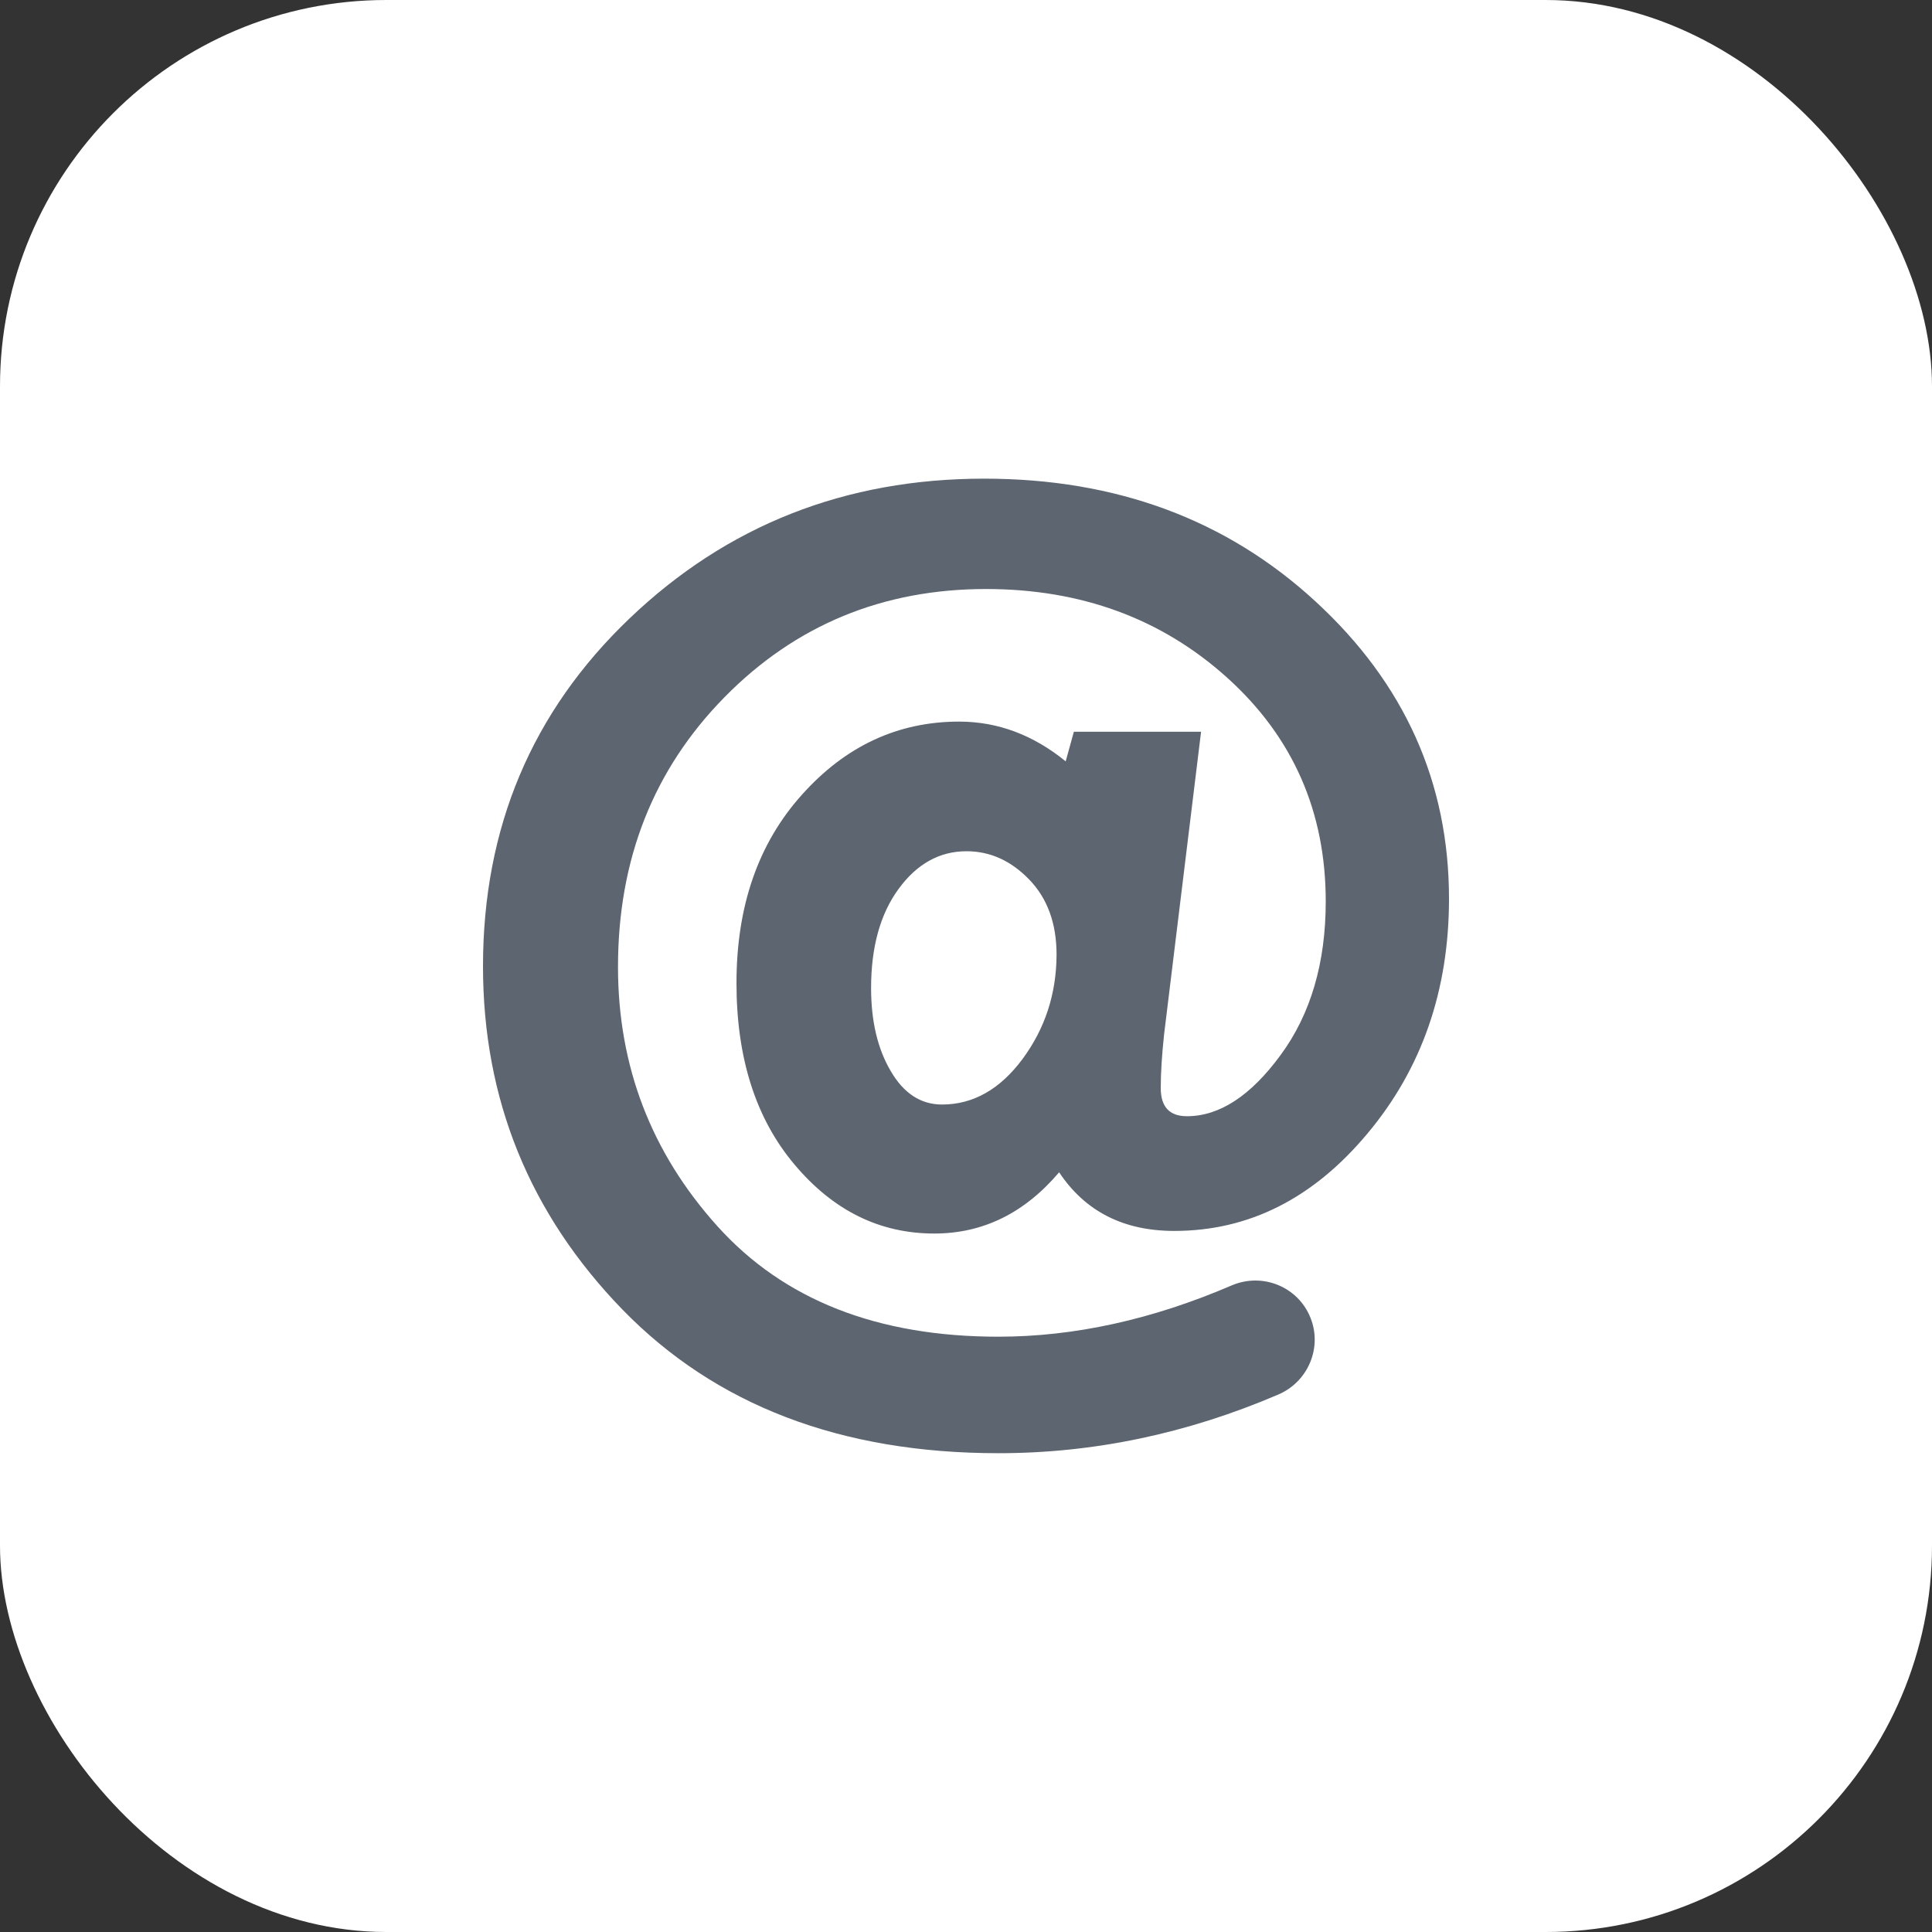
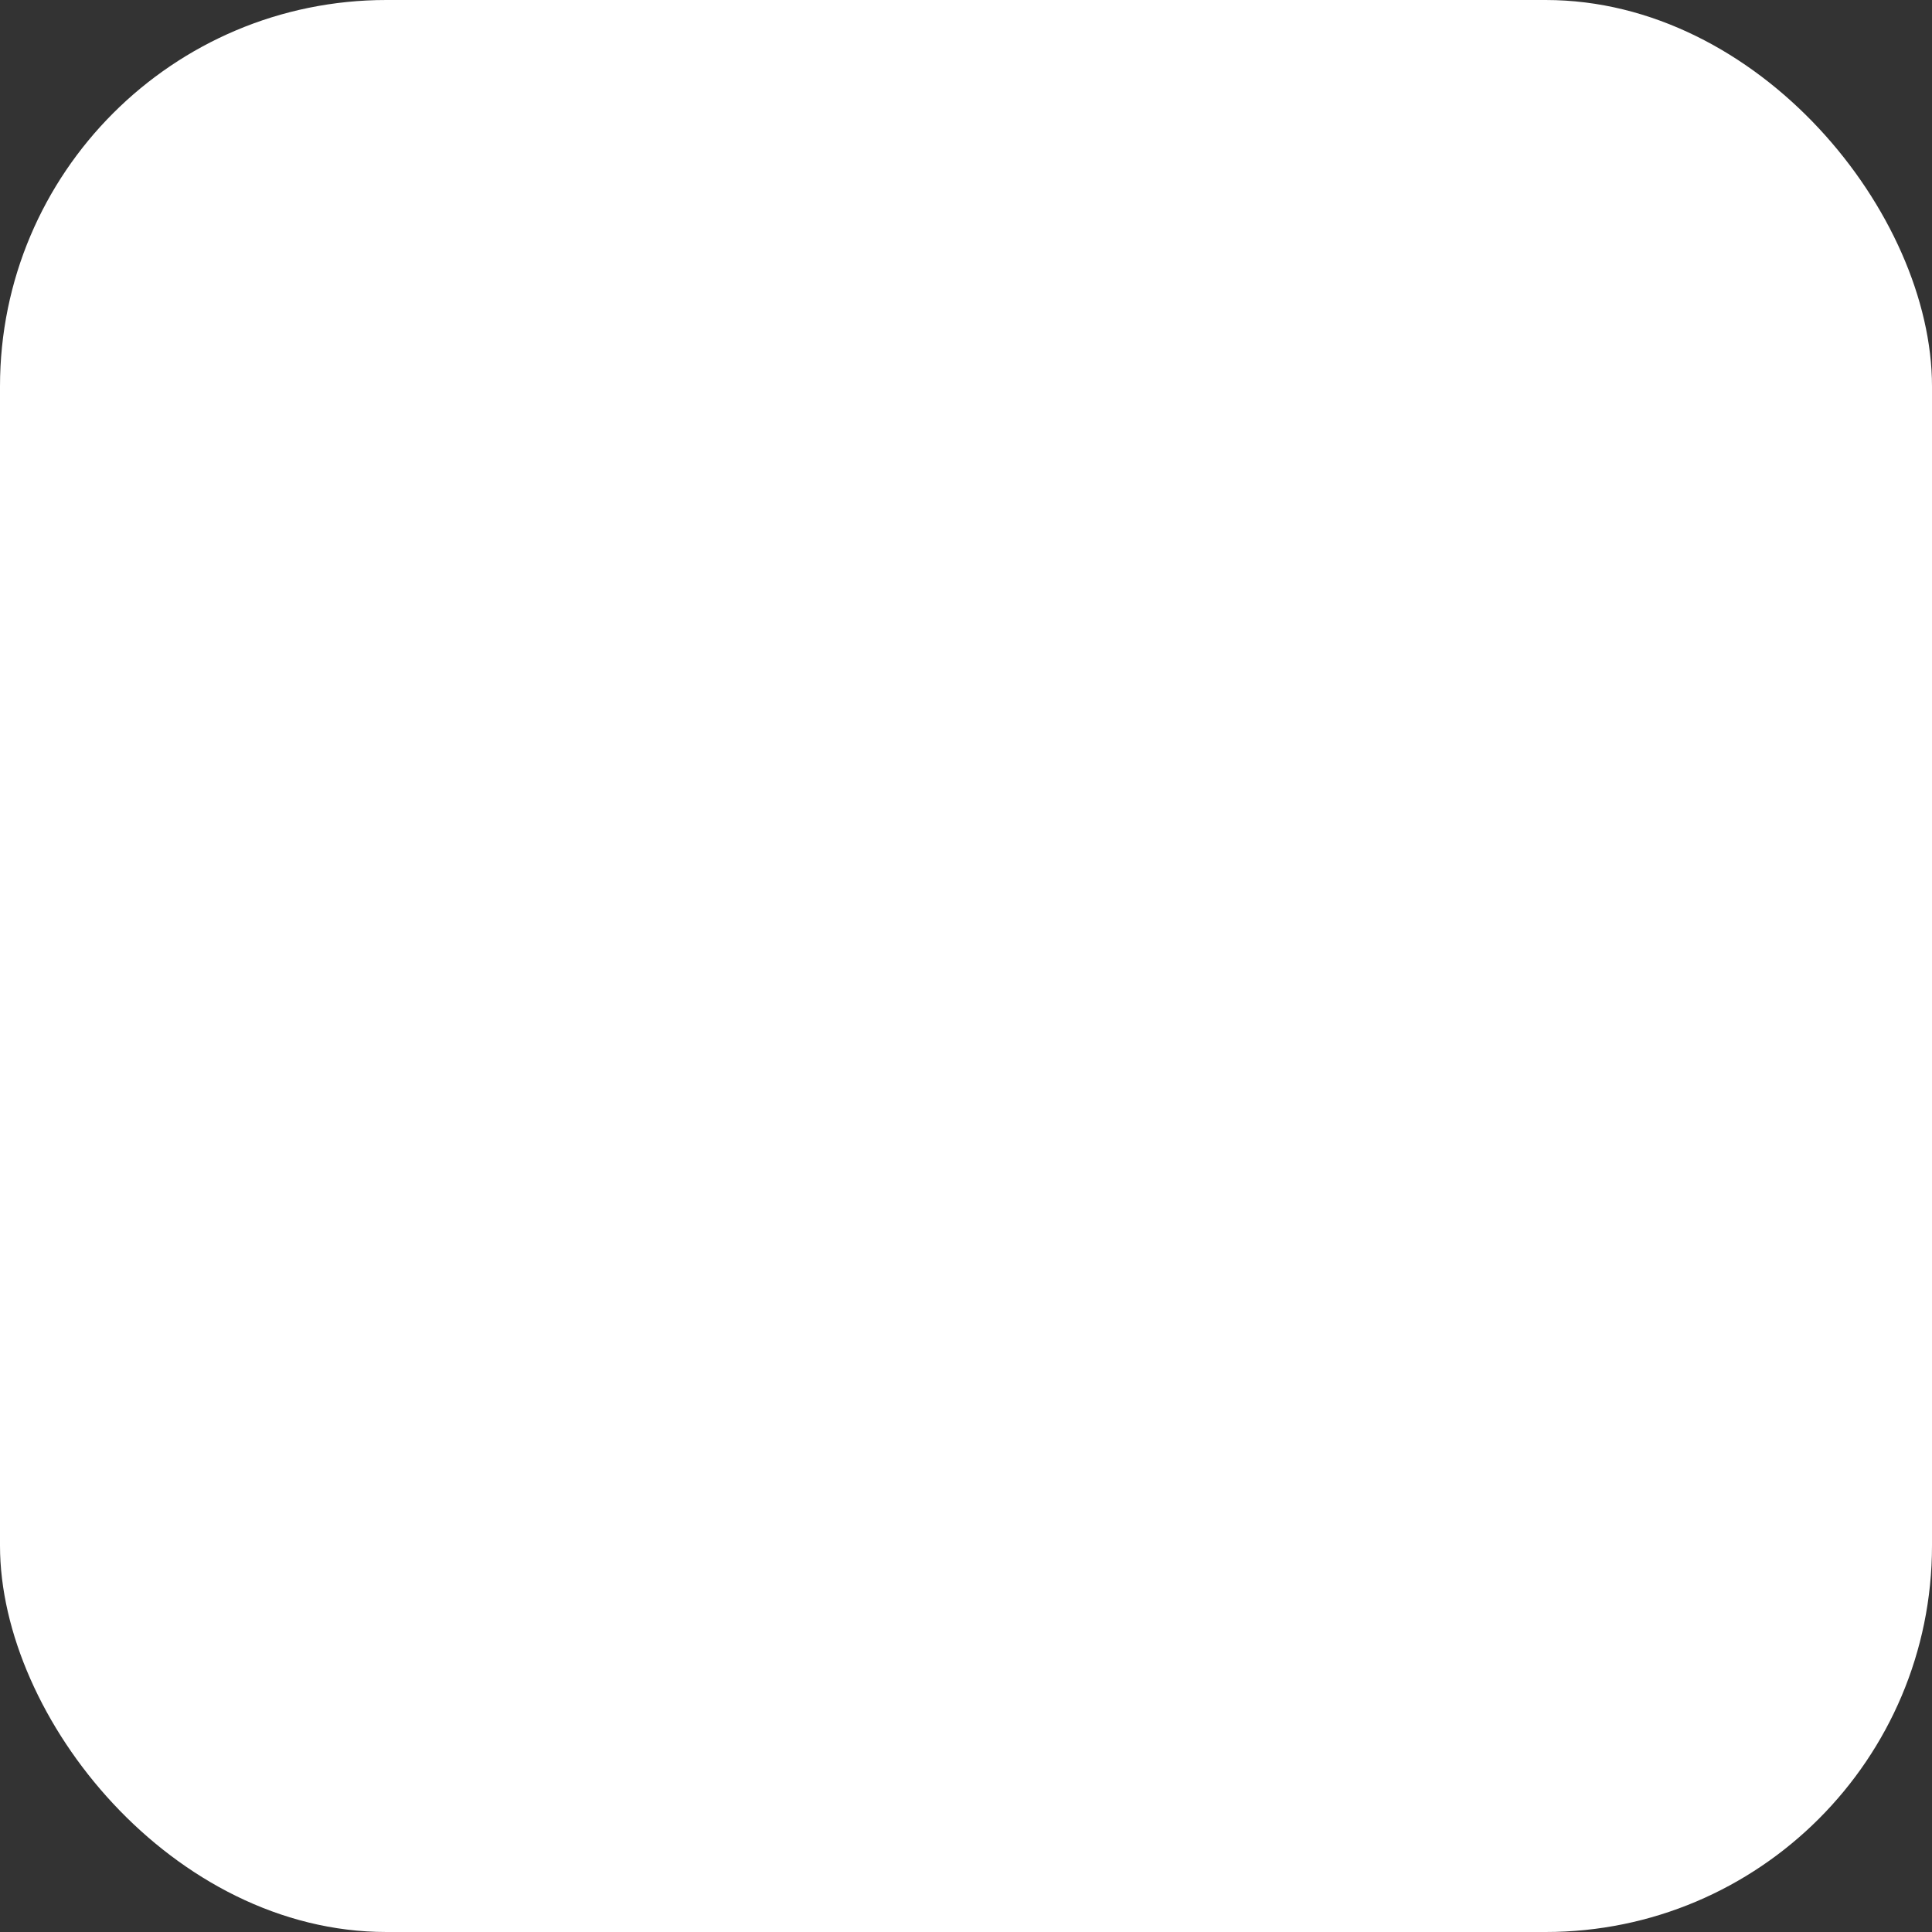
<svg xmlns="http://www.w3.org/2000/svg" width="40" height="40" viewBox="0 0 40 40" fill="none">
  <rect x="0" y="0" width="40" height="40" fill="#333333" stroke="none" />
  <rect width="40" height="40" rx="8" fill="white" />
-   <path d="M27.238 12.454C25.398 10.758 23.11 9.91 20.377 9.91C17.504 9.91 15.055 10.873 13.034 12.804C11.013 14.734 10 17.134 10 20.007C10 22.761 10.963 25.127 12.885 27.111C14.816 29.095 17.409 30.087 20.673 30.087C22.64 30.087 24.571 29.684 26.464 28.873C27.082 28.61 27.382 27.901 27.131 27.28C26.872 26.638 26.139 26.341 25.501 26.613C23.855 27.321 22.241 27.675 20.669 27.675C18.166 27.675 16.228 26.914 14.853 25.387C13.482 23.864 12.795 22.073 12.795 20.019C12.795 17.788 13.532 15.928 15.001 14.434C16.466 12.944 18.273 12.195 20.414 12.195C22.385 12.195 24.052 12.808 25.411 14.034C26.769 15.261 27.448 16.805 27.448 18.665C27.448 19.937 27.135 20.999 26.514 21.843C25.892 22.691 25.246 23.11 24.575 23.11C24.213 23.11 24.032 22.917 24.032 22.526C24.032 22.209 24.056 21.838 24.102 21.41L24.867 15.15H22.233L22.064 15.763C21.393 15.216 20.657 14.94 19.858 14.94C18.59 14.94 17.504 15.446 16.602 16.455C15.697 17.463 15.248 18.764 15.248 20.353C15.248 21.904 15.647 23.16 16.45 24.111C17.253 25.066 18.216 25.539 19.343 25.539C20.352 25.539 21.212 25.115 21.928 24.271C22.468 25.082 23.262 25.485 24.312 25.485C25.855 25.485 27.189 24.814 28.312 23.468C29.436 22.127 30 20.505 30 18.607C30 16.204 29.082 14.15 27.238 12.454ZM21.171 21.925C20.706 22.551 20.15 22.868 19.504 22.868C19.064 22.868 18.71 22.637 18.442 22.176C18.17 21.715 18.035 21.143 18.035 20.456C18.035 19.608 18.224 18.924 18.603 18.406C18.981 17.887 19.451 17.624 20.01 17.624C20.496 17.624 20.928 17.817 21.307 18.208C21.686 18.599 21.875 19.118 21.875 19.768C21.871 20.579 21.636 21.295 21.171 21.925Z" fill="#5D6570" />
</svg>